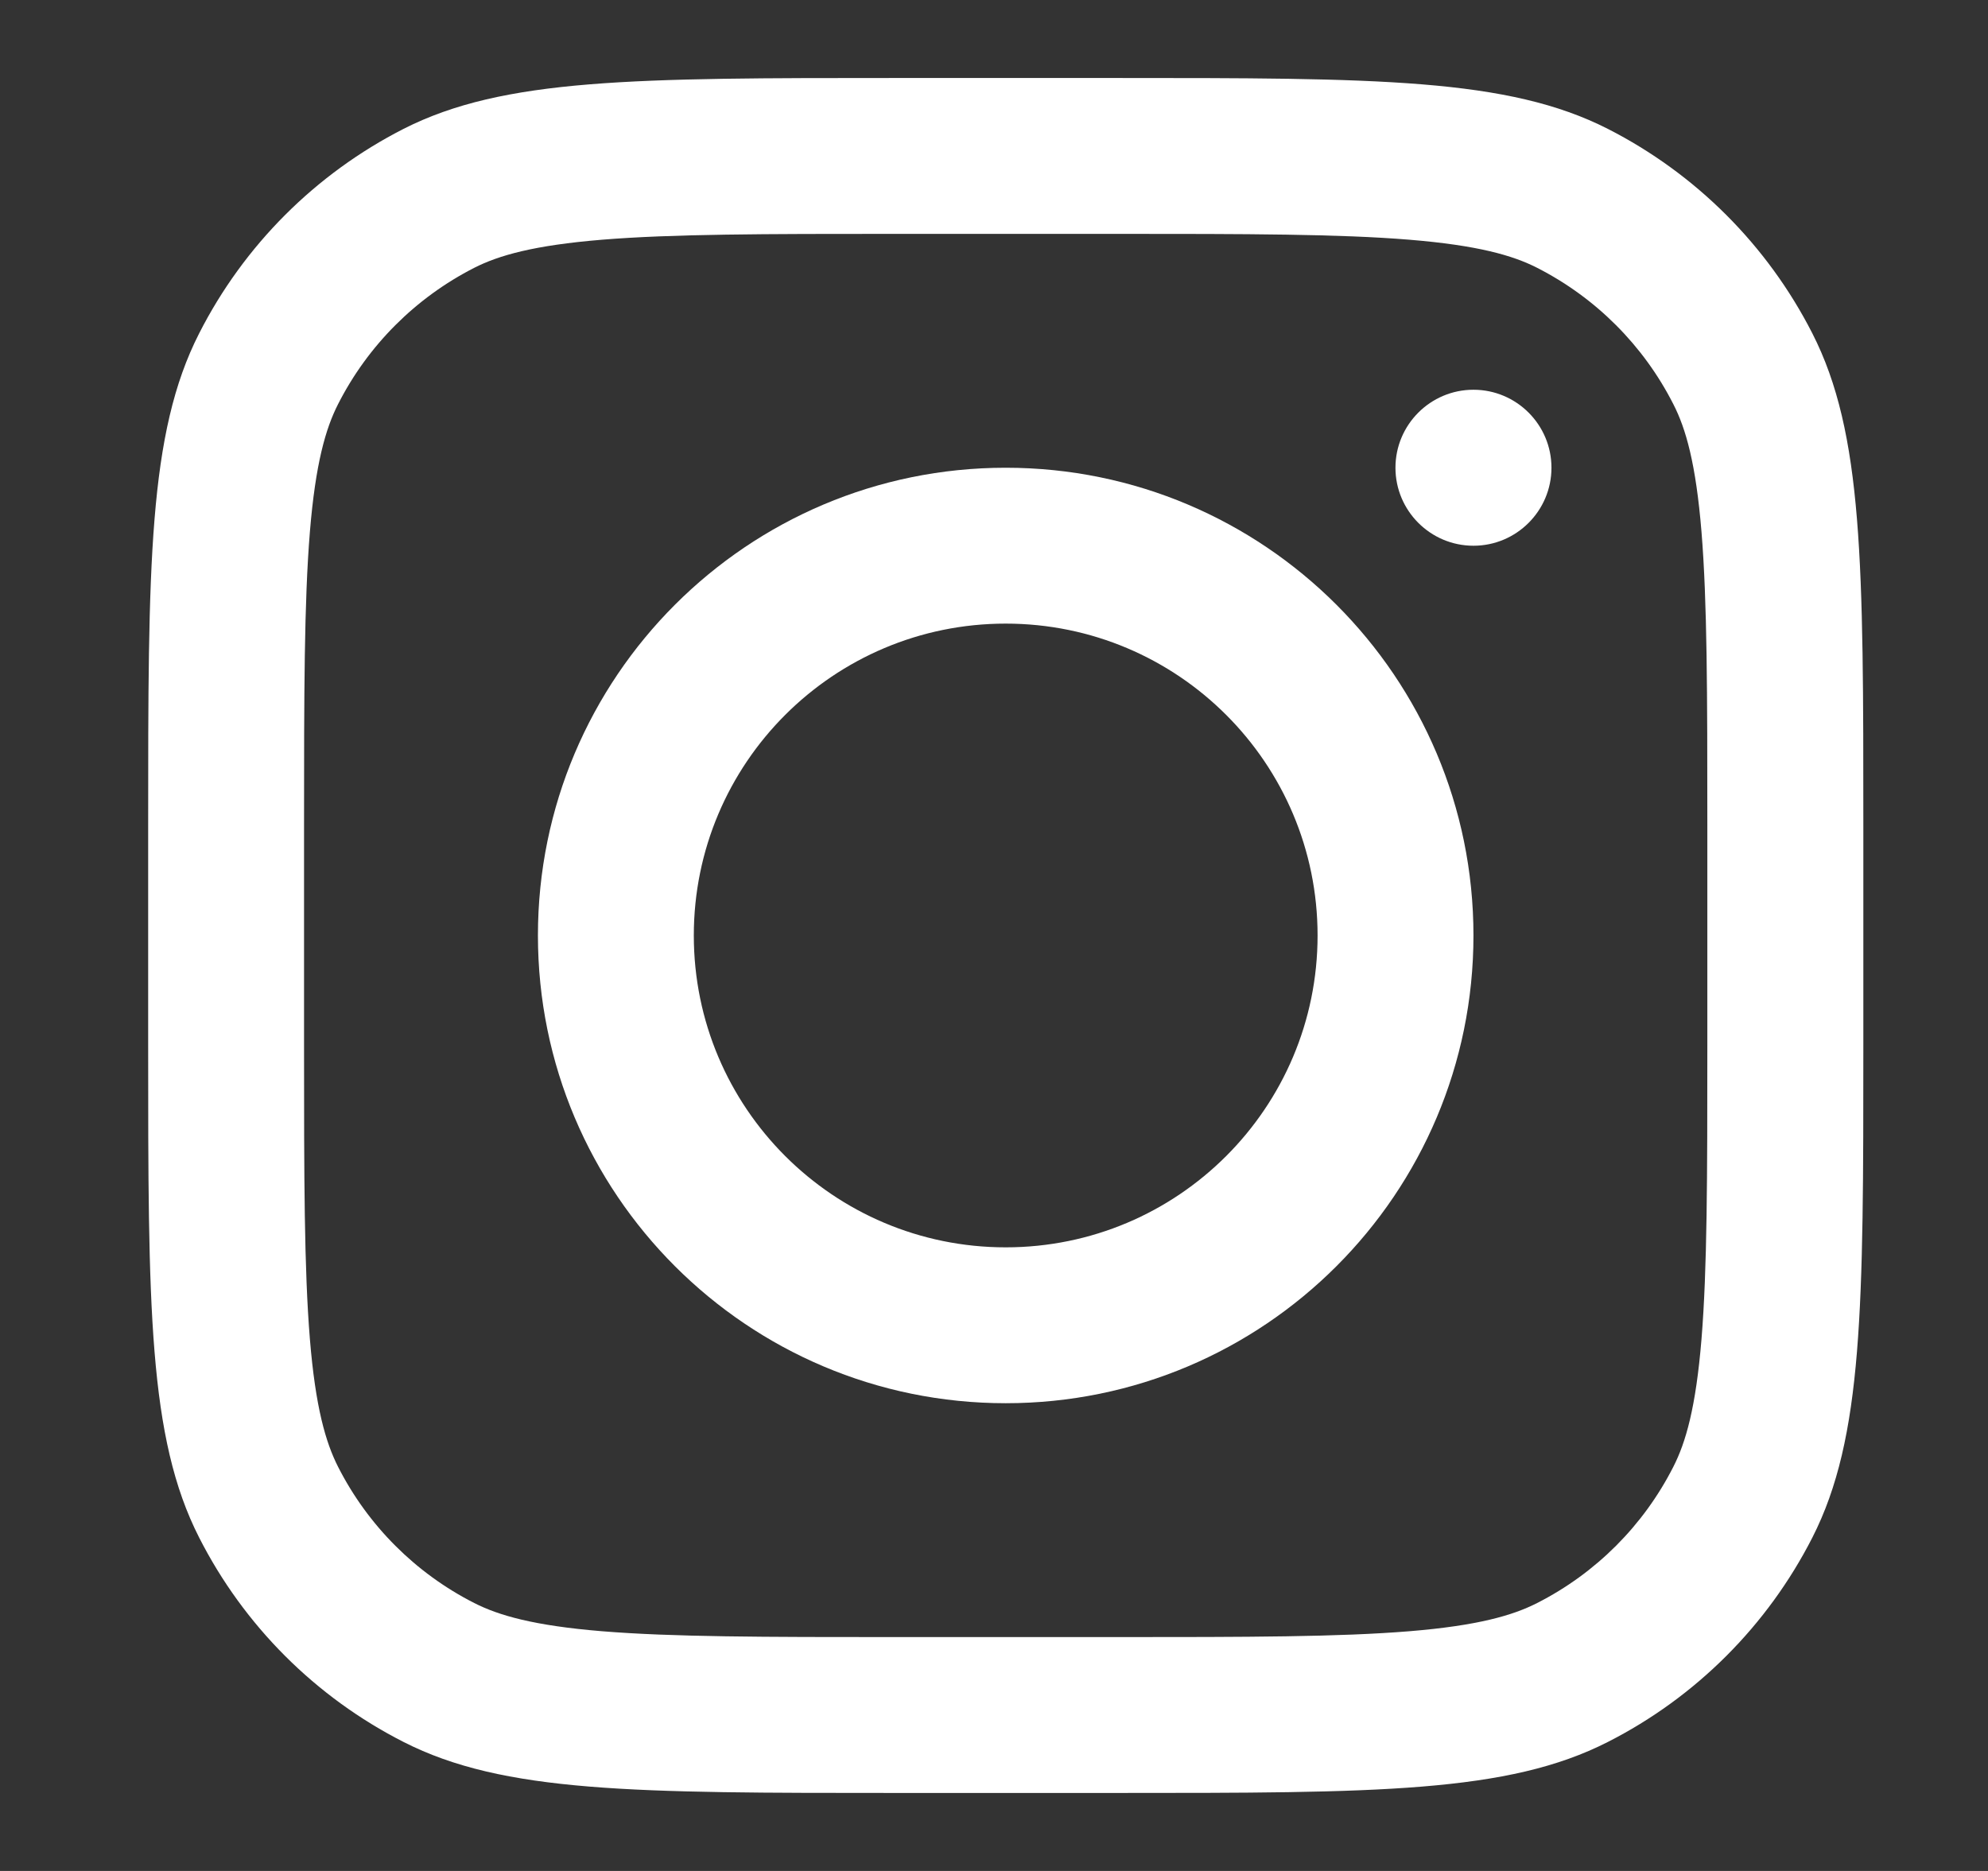
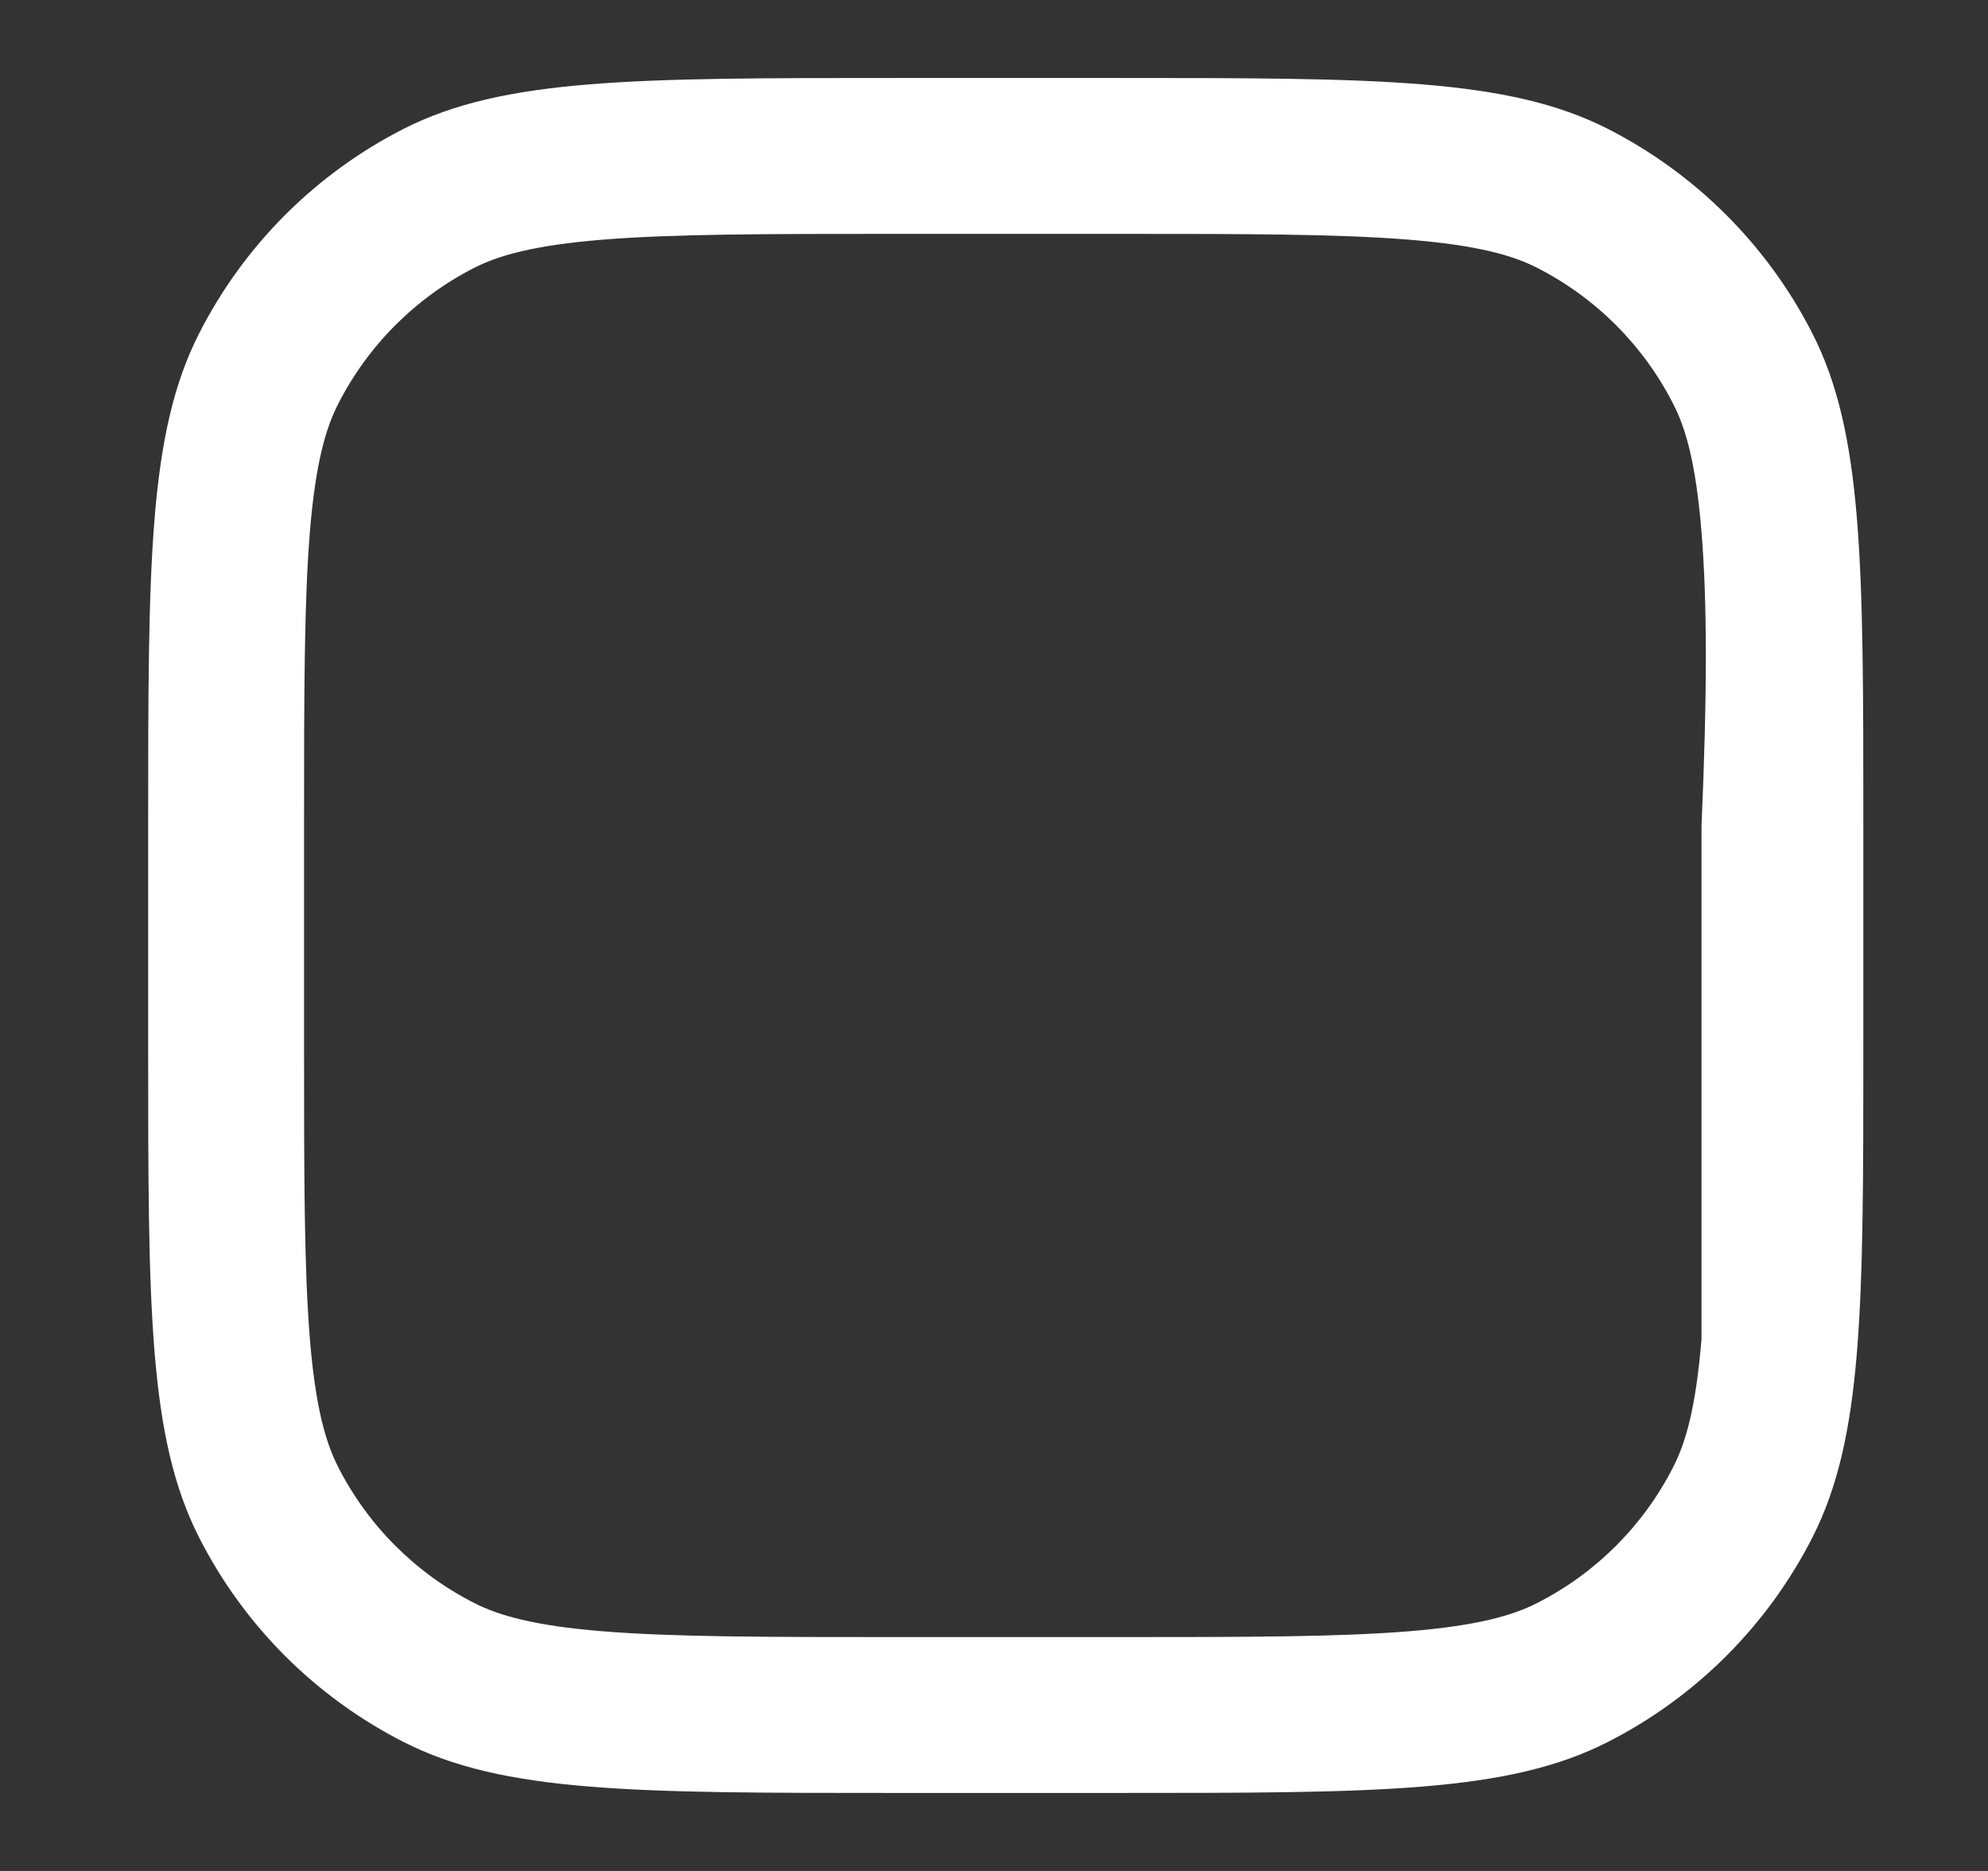
<svg xmlns="http://www.w3.org/2000/svg" width="17" height="16" viewBox="0 0 17 16" fill="none">
  <rect x="0" y="0" width="17" height="16" fill="#333333" stroke="none" />
-   <path fill-rule="evenodd" clip-rule="evenodd" d="M8.6 12C10.809 12 12.6 10.209 12.6 8C12.6 5.791 10.809 4 8.6 4C6.391 4 4.6 5.791 4.6 8C4.6 10.209 6.391 12 8.6 12ZM8.6 10.667C10.073 10.667 11.267 9.473 11.267 8C11.267 6.527 10.073 5.333 8.6 5.333C7.127 5.333 5.933 6.527 5.933 8C5.933 9.473 7.127 10.667 8.6 10.667Z" fill="white" />
-   <path d="M12.6 3.333C12.232 3.333 11.933 3.632 11.933 4C11.933 4.368 12.232 4.667 12.6 4.667C12.968 4.667 13.267 4.368 13.267 4C13.267 3.632 12.968 3.333 12.6 3.333Z" fill="white" />
-   <path fill-rule="evenodd" clip-rule="evenodd" d="M1.703 2.851C1.267 3.706 1.267 4.826 1.267 7.066V8.933C1.267 11.173 1.267 12.293 1.703 13.149C2.086 13.902 2.698 14.514 3.451 14.897C4.307 15.333 5.427 15.333 7.667 15.333H9.534C11.774 15.333 12.894 15.333 13.749 14.897C14.502 14.514 15.114 13.902 15.498 13.149C15.934 12.293 15.934 11.173 15.934 8.933V7.066C15.934 4.826 15.934 3.706 15.498 2.851C15.114 2.098 14.502 1.486 13.749 1.102C12.894 0.667 11.774 0.667 9.534 0.667H7.667C5.427 0.667 4.307 0.667 3.451 1.102C2.698 1.486 2.086 2.098 1.703 2.851ZM9.534 2H7.667C6.525 2 5.748 2.001 5.148 2.05C4.564 2.098 4.265 2.184 4.056 2.29C3.554 2.546 3.146 2.954 2.891 3.456C2.785 3.664 2.698 3.963 2.65 4.548C2.601 5.148 2.6 5.924 2.6 7.066V8.933C2.6 10.075 2.601 10.852 2.65 11.452C2.698 12.036 2.785 12.335 2.891 12.544C3.146 13.046 3.554 13.454 4.056 13.709C4.265 13.815 4.564 13.902 5.148 13.95C5.748 13.999 6.525 14 7.667 14H9.534C10.676 14 11.452 13.999 12.052 13.95C12.637 13.902 12.936 13.815 13.144 13.709C13.646 13.454 14.054 13.046 14.309 12.544C14.416 12.335 14.502 12.036 14.55 11.452C14.599 10.852 14.6 10.075 14.6 8.933V7.066C14.6 5.924 14.599 5.148 14.55 4.548C14.502 3.963 14.416 3.664 14.309 3.456C14.054 2.954 13.646 2.546 13.144 2.29C12.936 2.184 12.637 2.098 12.052 2.05C11.452 2.001 10.676 2 9.534 2Z" fill="white" />
+   <path fill-rule="evenodd" clip-rule="evenodd" d="M1.703 2.851C1.267 3.706 1.267 4.826 1.267 7.066V8.933C1.267 11.173 1.267 12.293 1.703 13.149C2.086 13.902 2.698 14.514 3.451 14.897C4.307 15.333 5.427 15.333 7.667 15.333H9.534C11.774 15.333 12.894 15.333 13.749 14.897C14.502 14.514 15.114 13.902 15.498 13.149C15.934 12.293 15.934 11.173 15.934 8.933V7.066C15.934 4.826 15.934 3.706 15.498 2.851C15.114 2.098 14.502 1.486 13.749 1.102C12.894 0.667 11.774 0.667 9.534 0.667H7.667C5.427 0.667 4.307 0.667 3.451 1.102C2.698 1.486 2.086 2.098 1.703 2.851ZM9.534 2H7.667C6.525 2 5.748 2.001 5.148 2.05C4.564 2.098 4.265 2.184 4.056 2.29C3.554 2.546 3.146 2.954 2.891 3.456C2.785 3.664 2.698 3.963 2.65 4.548C2.601 5.148 2.6 5.924 2.6 7.066V8.933C2.6 10.075 2.601 10.852 2.65 11.452C2.698 12.036 2.785 12.335 2.891 12.544C3.146 13.046 3.554 13.454 4.056 13.709C4.265 13.815 4.564 13.902 5.148 13.95C5.748 13.999 6.525 14 7.667 14H9.534C10.676 14 11.452 13.999 12.052 13.95C12.637 13.902 12.936 13.815 13.144 13.709C13.646 13.454 14.054 13.046 14.309 12.544C14.416 12.335 14.502 12.036 14.55 11.452V7.066C14.6 5.924 14.599 5.148 14.55 4.548C14.502 3.963 14.416 3.664 14.309 3.456C14.054 2.954 13.646 2.546 13.144 2.29C12.936 2.184 12.637 2.098 12.052 2.05C11.452 2.001 10.676 2 9.534 2Z" fill="white" />
</svg>